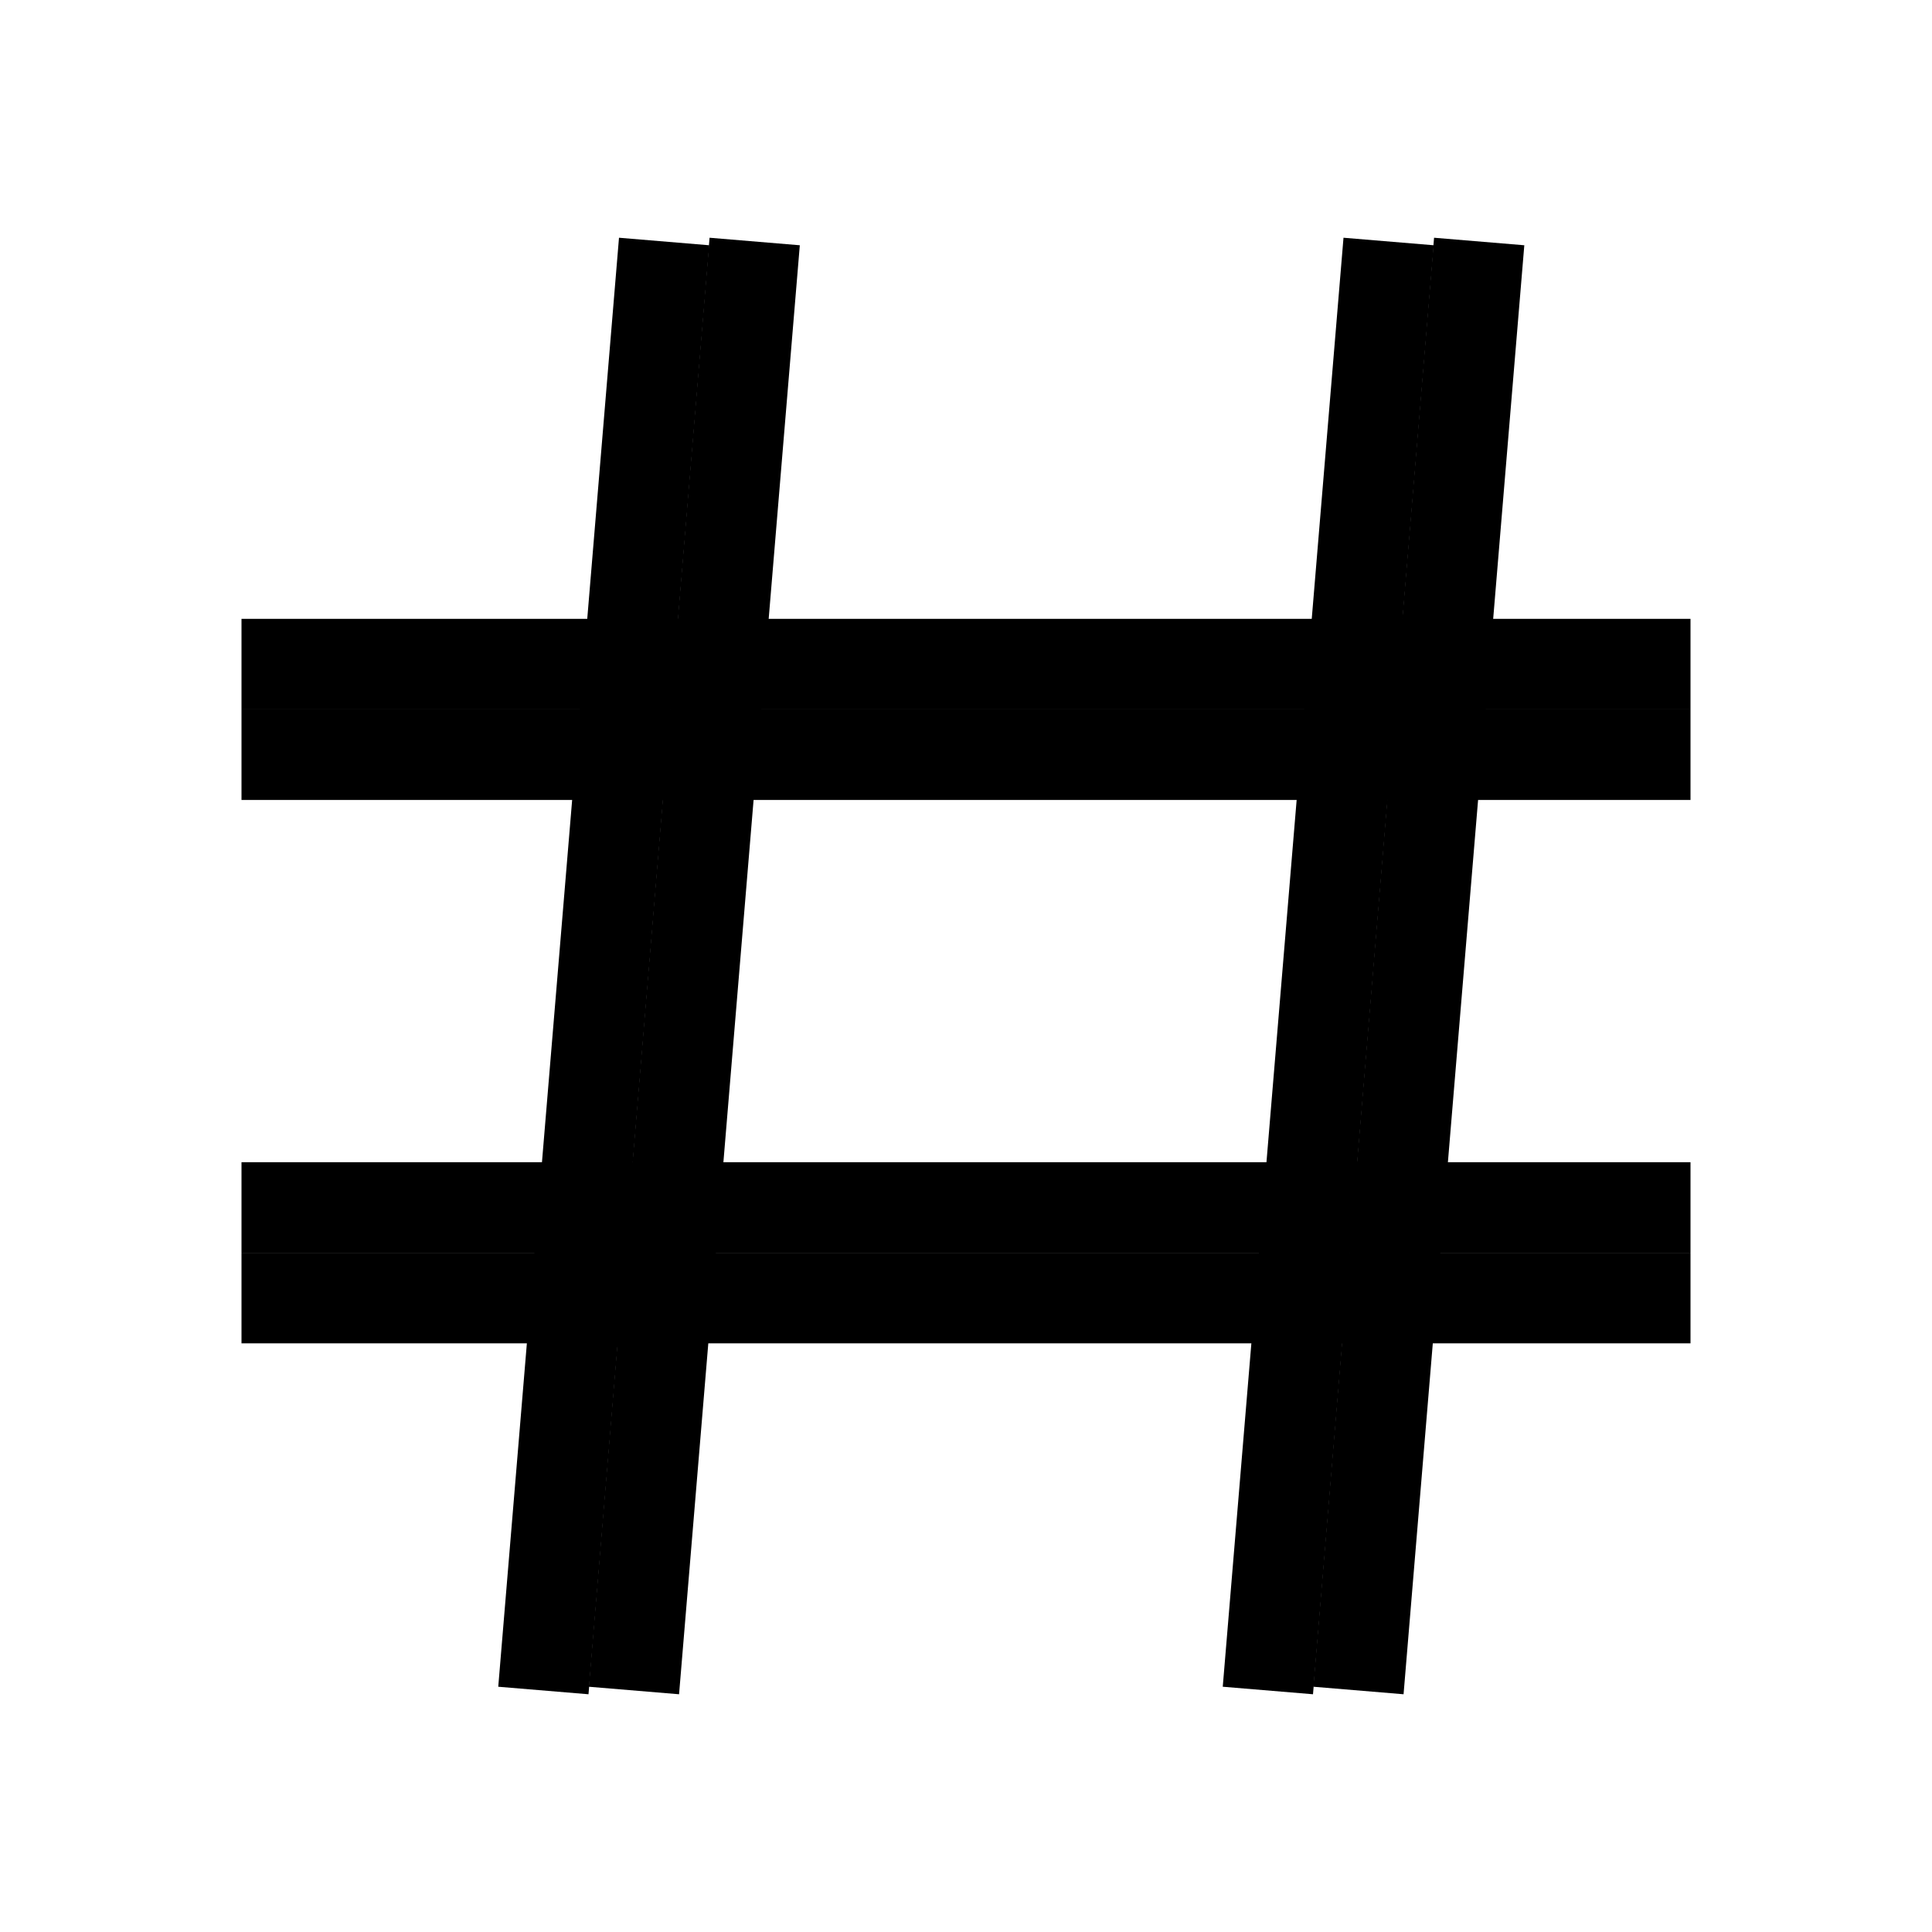
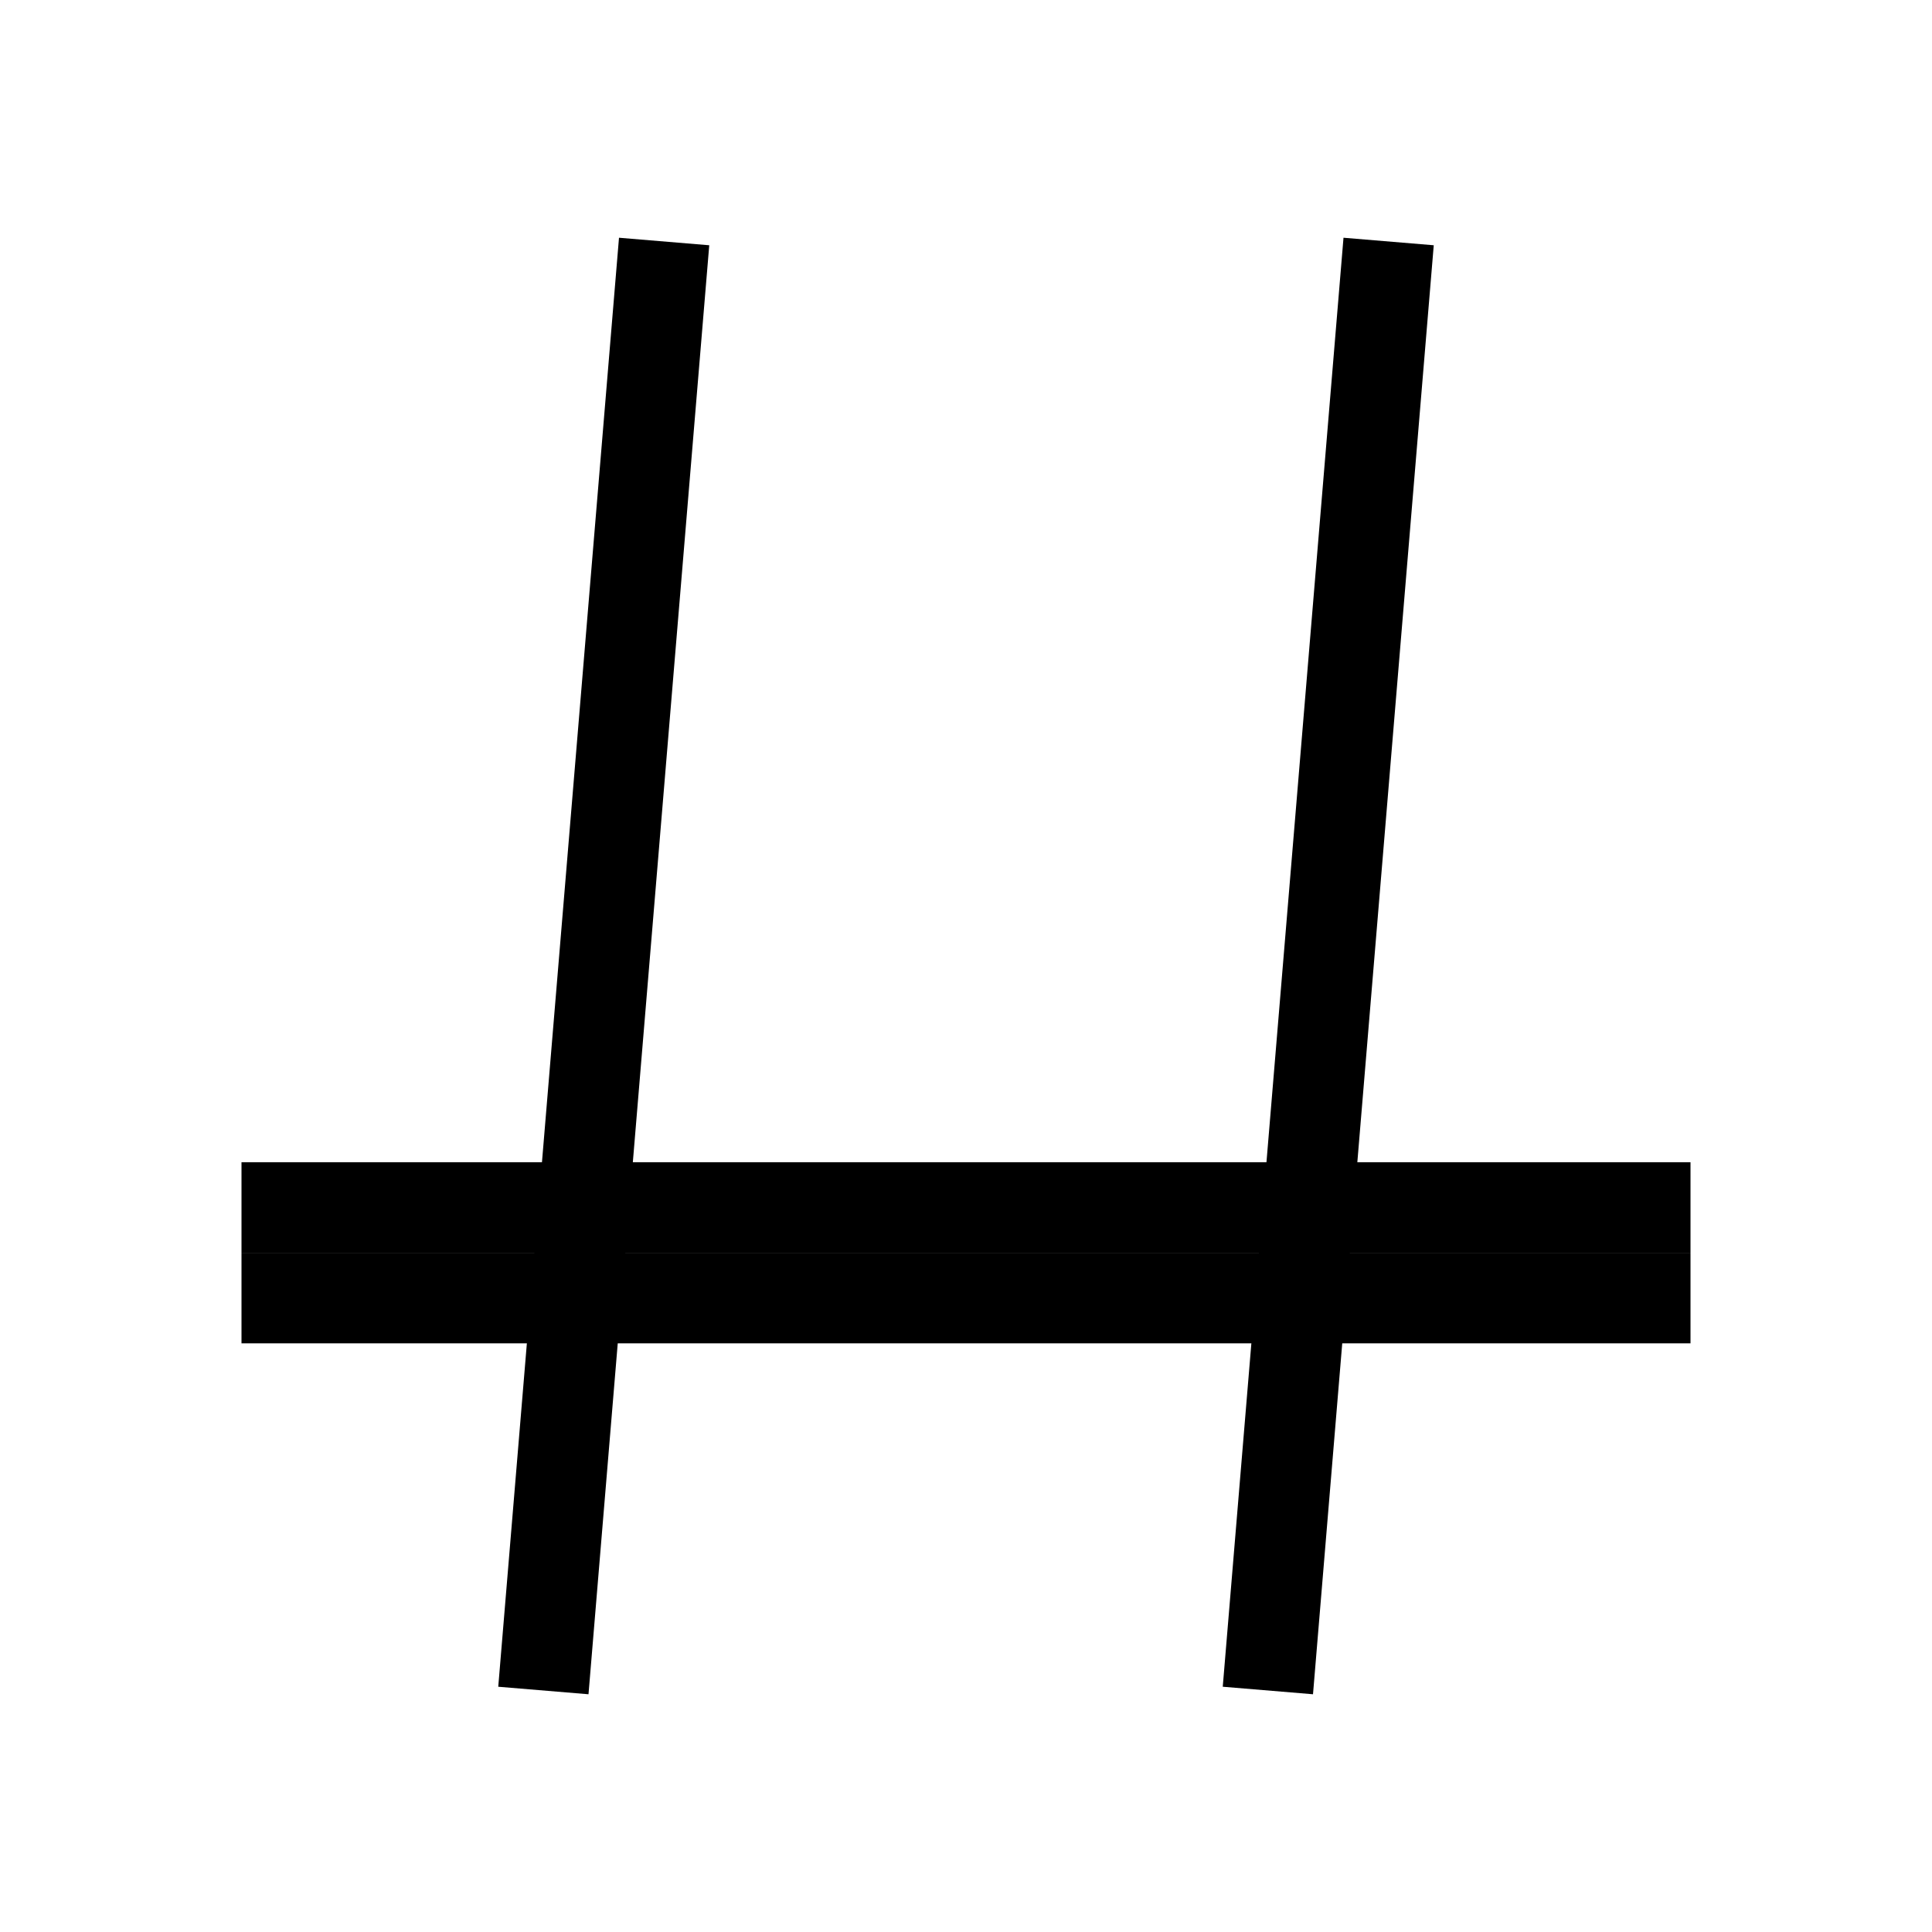
<svg xmlns="http://www.w3.org/2000/svg" width="32" height="32" viewBox="0 0 32 32" fill="none">
-   <rect width="32" height="32" fill="white" />
  <g>
    <line x1="11" y1="4" x2="9" y2="28" stroke="black" stroke-width="1.5" />
-     <line x1="12.5" y1="4" x2="10.5" y2="28" stroke="black" stroke-width="1.5" />
  </g>
  <g>
    <line x1="23" y1="4" x2="21" y2="28" stroke="black" stroke-width="1.5" />
-     <line x1="24.5" y1="4" x2="22.5" y2="28" stroke="black" stroke-width="1.5" />
  </g>
  <g>
-     <line x1="4" y1="11" x2="28" y2="11" stroke="black" stroke-width="1.5" />
-     <line x1="4" y1="12.5" x2="28" y2="12.5" stroke="black" stroke-width="1.5" />
-   </g>
+     </g>
  <g>
    <line x1="4" y1="20" x2="28" y2="20" stroke="black" stroke-width="1.5" />
    <line x1="4" y1="21.5" x2="28" y2="21.5" stroke="black" stroke-width="1.5" />
  </g>
</svg>